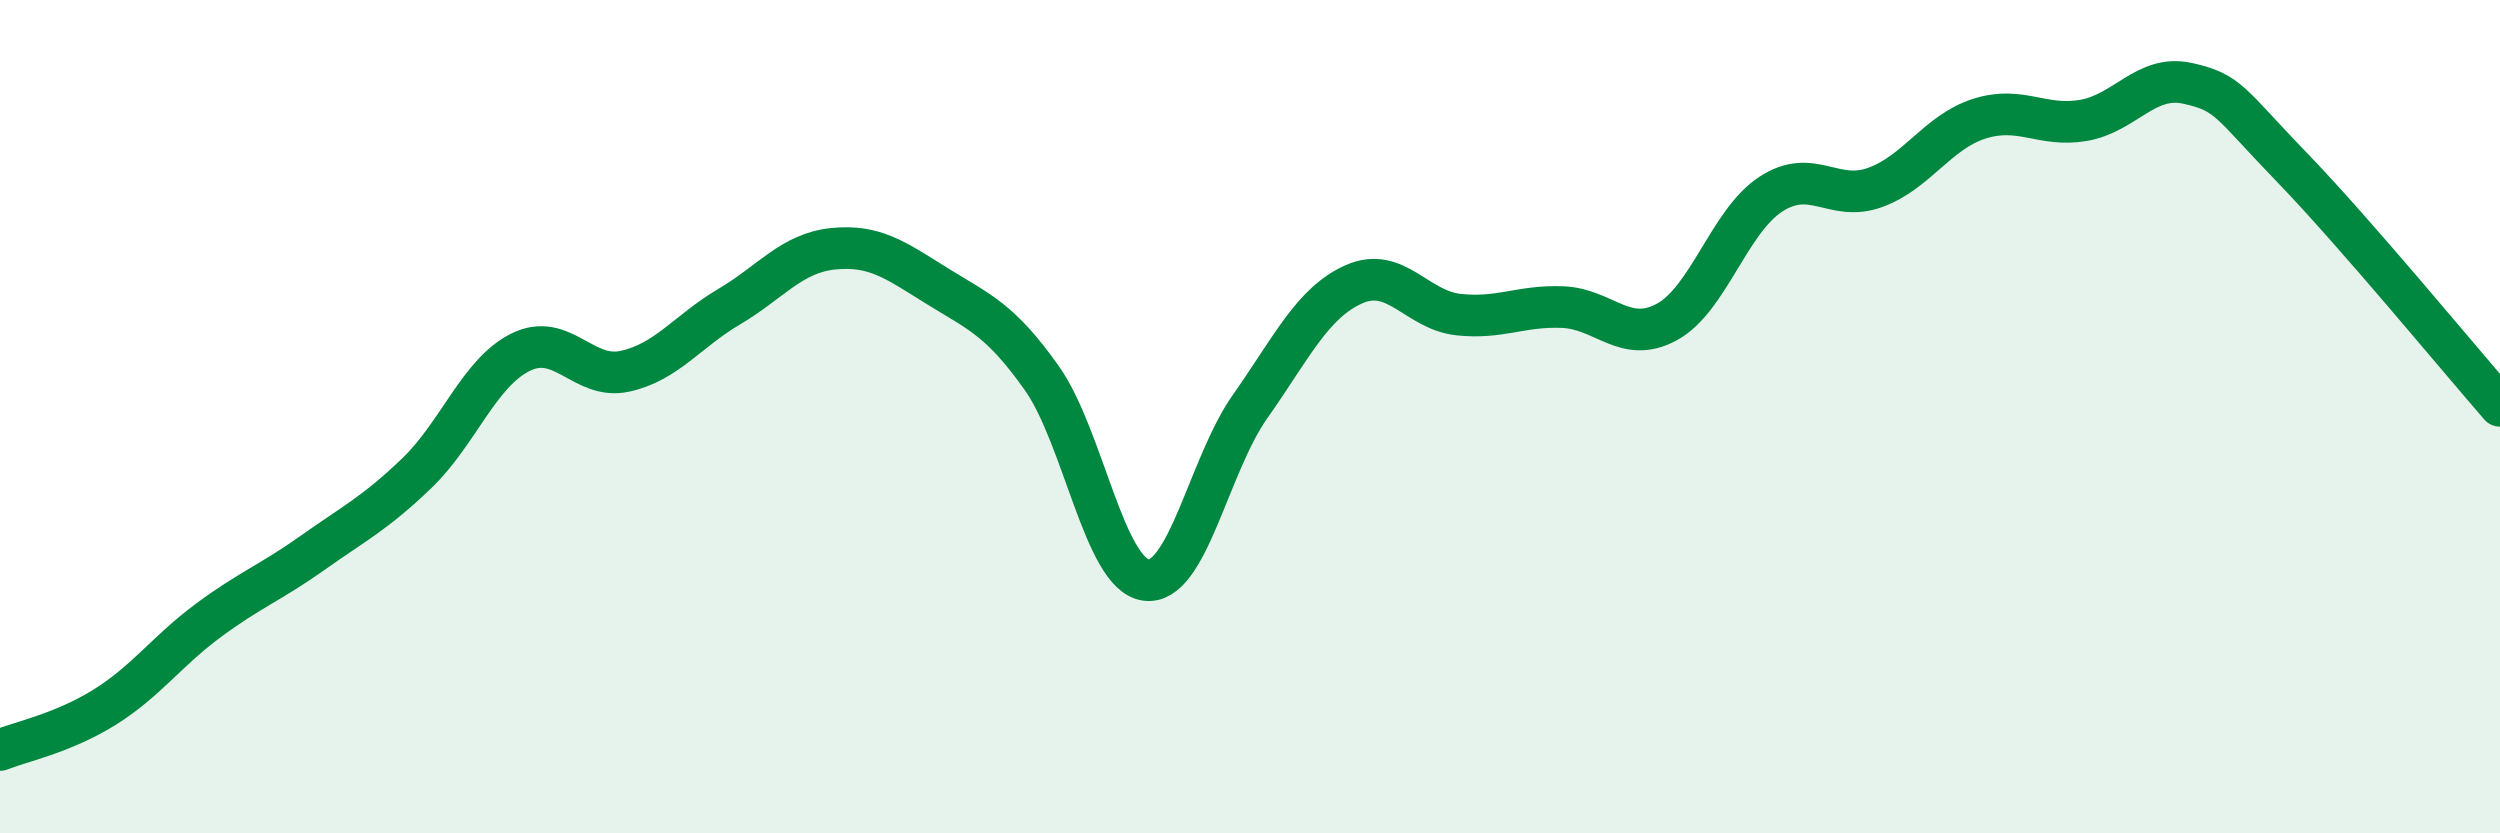
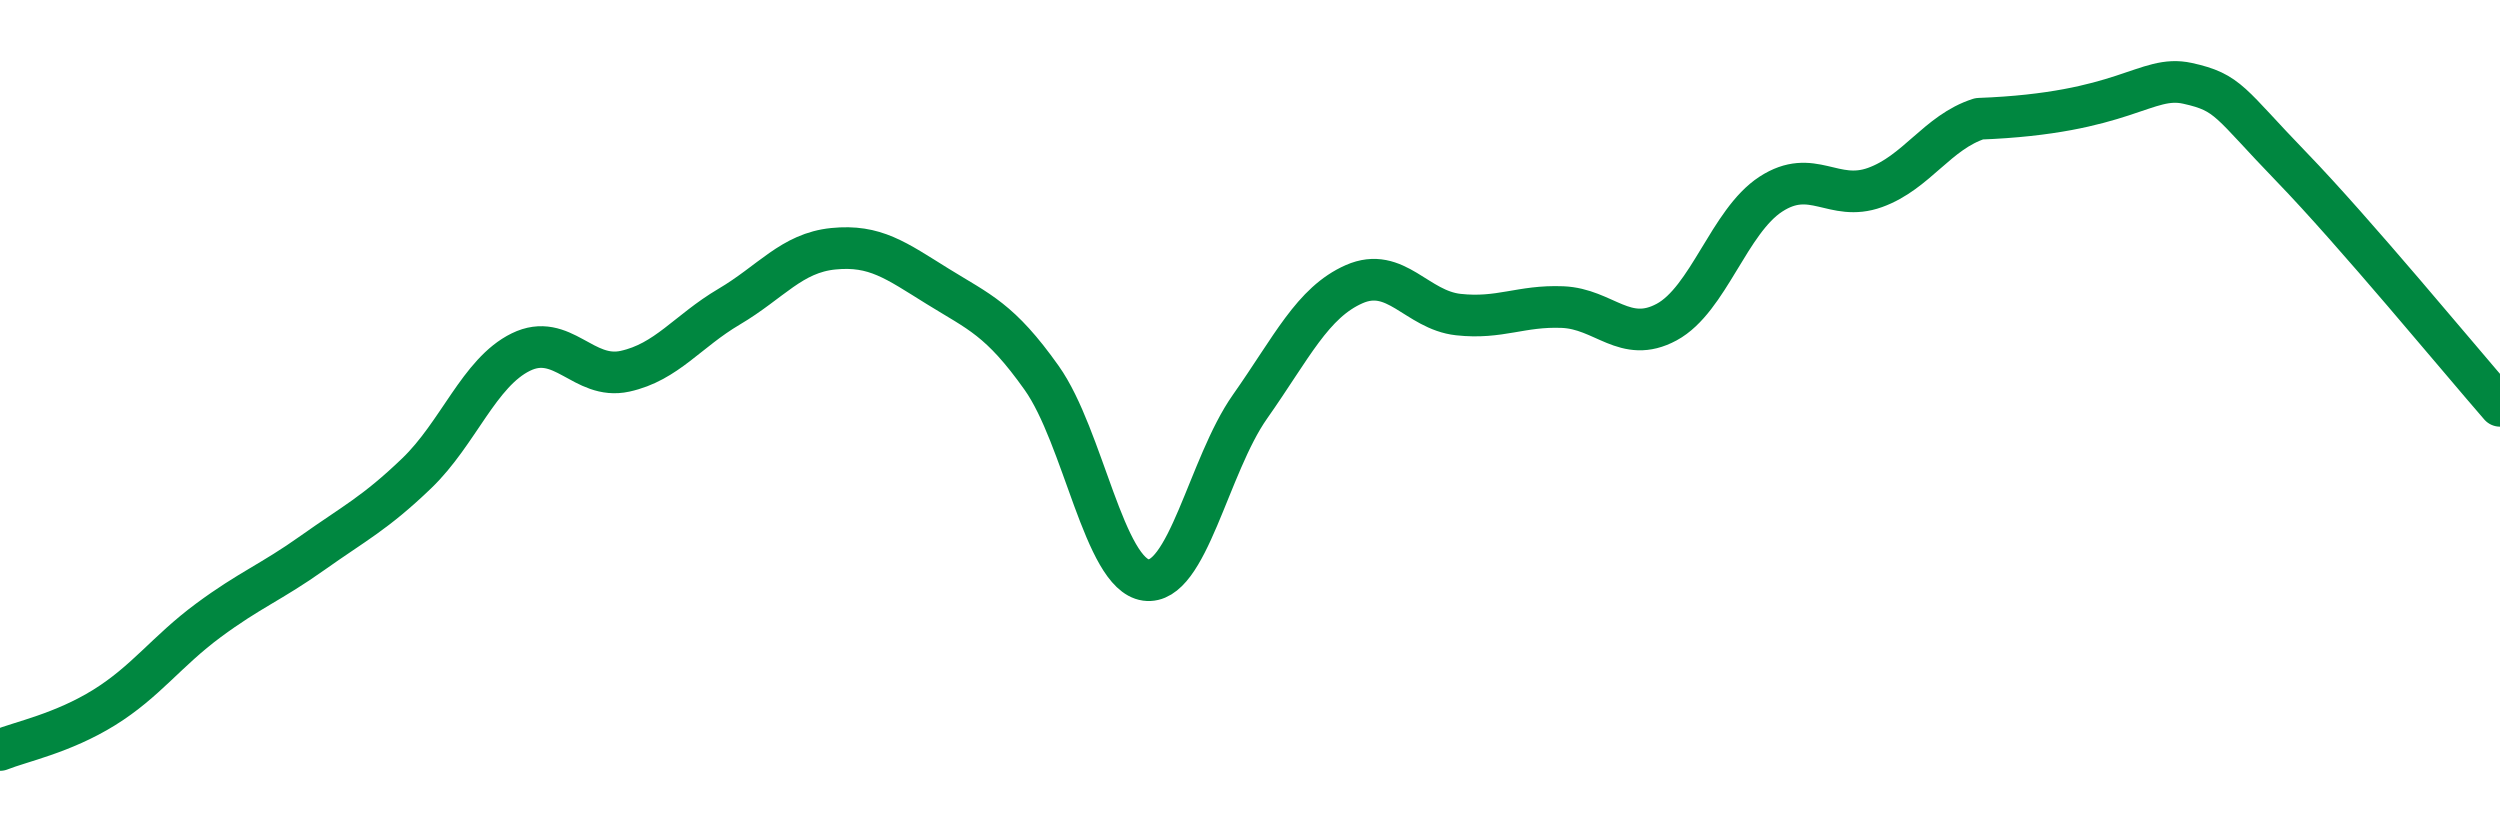
<svg xmlns="http://www.w3.org/2000/svg" width="60" height="20" viewBox="0 0 60 20">
-   <path d="M 0,18 C 0.5,17.8 1.5,17.6 2.5,16.98 C 3.5,16.36 4,15.63 5,14.89 C 6,14.15 6.5,13.98 7.5,13.27 C 8.5,12.56 9,12.32 10,11.36 C 11,10.4 11.5,8.94 12.5,8.45 C 13.5,7.96 14,9.13 15,8.91 C 16,8.69 16.5,7.95 17.5,7.36 C 18.5,6.77 19,6.07 20,5.97 C 21,5.87 21.5,6.25 22.5,6.87 C 23.5,7.49 24,7.66 25,9.07 C 26,10.48 26.5,13.78 27.5,13.92 C 28.5,14.06 29,11.18 30,9.76 C 31,8.34 31.5,7.26 32.5,6.82 C 33.5,6.38 34,7.44 35,7.55 C 36,7.66 36.5,7.33 37.5,7.37 C 38.5,7.41 39,8.27 40,7.73 C 41,7.19 41.5,5.31 42.5,4.66 C 43.5,4.01 44,4.86 45,4.5 C 46,4.14 46.5,3.17 47.5,2.85 C 48.5,2.53 49,3.06 50,2.89 C 51,2.72 51.5,1.78 52.5,2 C 53.5,2.22 53.5,2.46 55,4.01 C 56.5,5.56 59,8.59 60,9.74L60 20L0 20Z" fill="#008740" opacity="0.1" stroke-linecap="round" stroke-linejoin="round" />
-   <path d="M 0,18 C 0.5,17.8 1.5,17.6 2.5,16.98 C 3.5,16.36 4,15.63 5,14.89 C 6,14.15 6.5,13.98 7.5,13.27 C 8.5,12.56 9,12.32 10,11.36 C 11,10.4 11.5,8.94 12.5,8.45 C 13.5,7.96 14,9.13 15,8.91 C 16,8.69 16.5,7.95 17.5,7.36 C 18.5,6.77 19,6.07 20,5.97 C 21,5.87 21.5,6.25 22.5,6.87 C 23.5,7.49 24,7.66 25,9.07 C 26,10.48 26.5,13.78 27.5,13.92 C 28.5,14.06 29,11.18 30,9.76 C 31,8.34 31.5,7.26 32.5,6.82 C 33.5,6.38 34,7.44 35,7.55 C 36,7.66 36.5,7.33 37.5,7.37 C 38.5,7.41 39,8.27 40,7.73 C 41,7.19 41.5,5.31 42.5,4.66 C 43.5,4.01 44,4.86 45,4.5 C 46,4.14 46.5,3.17 47.5,2.85 C 48.5,2.53 49,3.06 50,2.89 C 51,2.72 51.5,1.78 52.5,2 C 53.5,2.22 53.5,2.46 55,4.01 C 56.5,5.56 59,8.59 60,9.74" stroke="#008740" stroke-width="1" fill="none" stroke-linecap="round" stroke-linejoin="round" />
+   <path d="M 0,18 C 0.5,17.8 1.5,17.6 2.5,16.98 C 3.5,16.36 4,15.63 5,14.89 C 6,14.15 6.5,13.98 7.5,13.27 C 8.5,12.56 9,12.32 10,11.36 C 11,10.4 11.5,8.94 12.5,8.45 C 13.5,7.96 14,9.13 15,8.91 C 16,8.69 16.5,7.95 17.5,7.36 C 18.5,6.77 19,6.07 20,5.97 C 21,5.87 21.5,6.25 22.5,6.87 C 23.5,7.49 24,7.66 25,9.07 C 26,10.48 26.5,13.78 27.5,13.92 C 28.5,14.06 29,11.18 30,9.76 C 31,8.34 31.5,7.26 32.5,6.82 C 33.5,6.38 34,7.44 35,7.55 C 36,7.66 36.5,7.33 37.5,7.37 C 38.5,7.41 39,8.27 40,7.73 C 41,7.19 41.5,5.31 42.5,4.66 C 43.5,4.01 44,4.86 45,4.5 C 46,4.14 46.5,3.17 47.5,2.85 C 51,2.72 51.5,1.78 52.5,2 C 53.5,2.22 53.5,2.46 55,4.01 C 56.5,5.56 59,8.59 60,9.74" stroke="#008740" stroke-width="1" fill="none" stroke-linecap="round" stroke-linejoin="round" />
</svg>